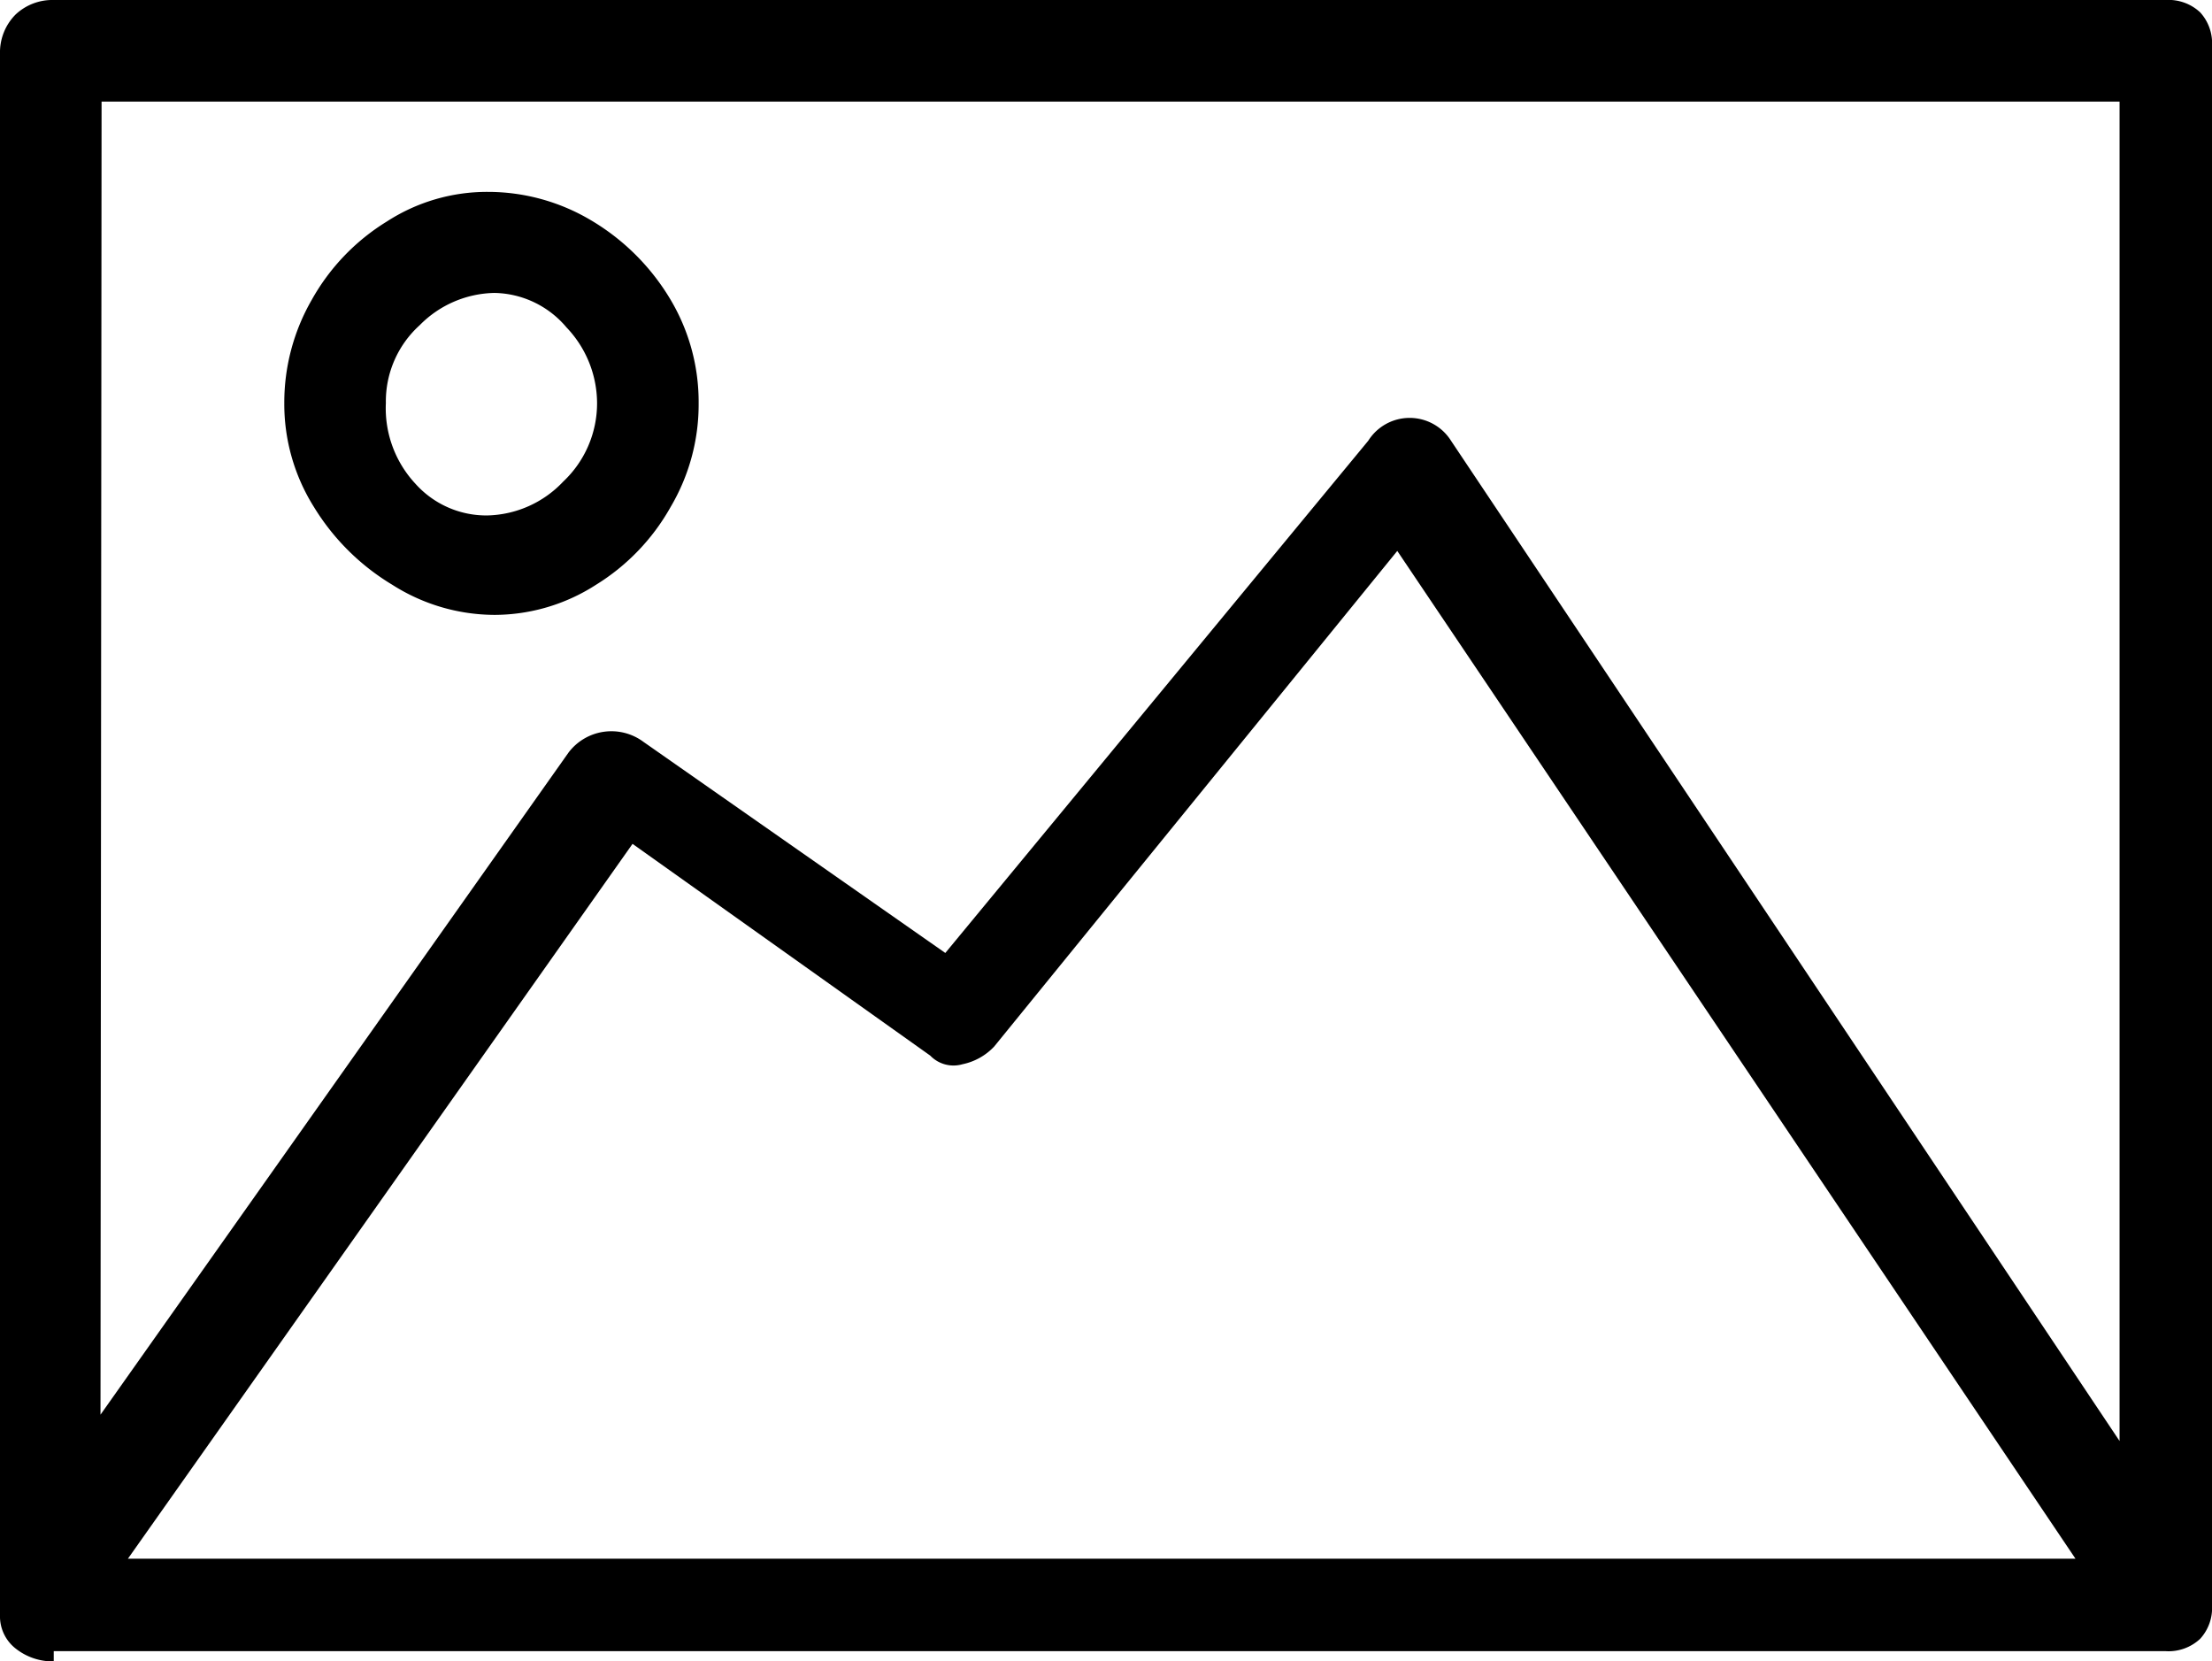
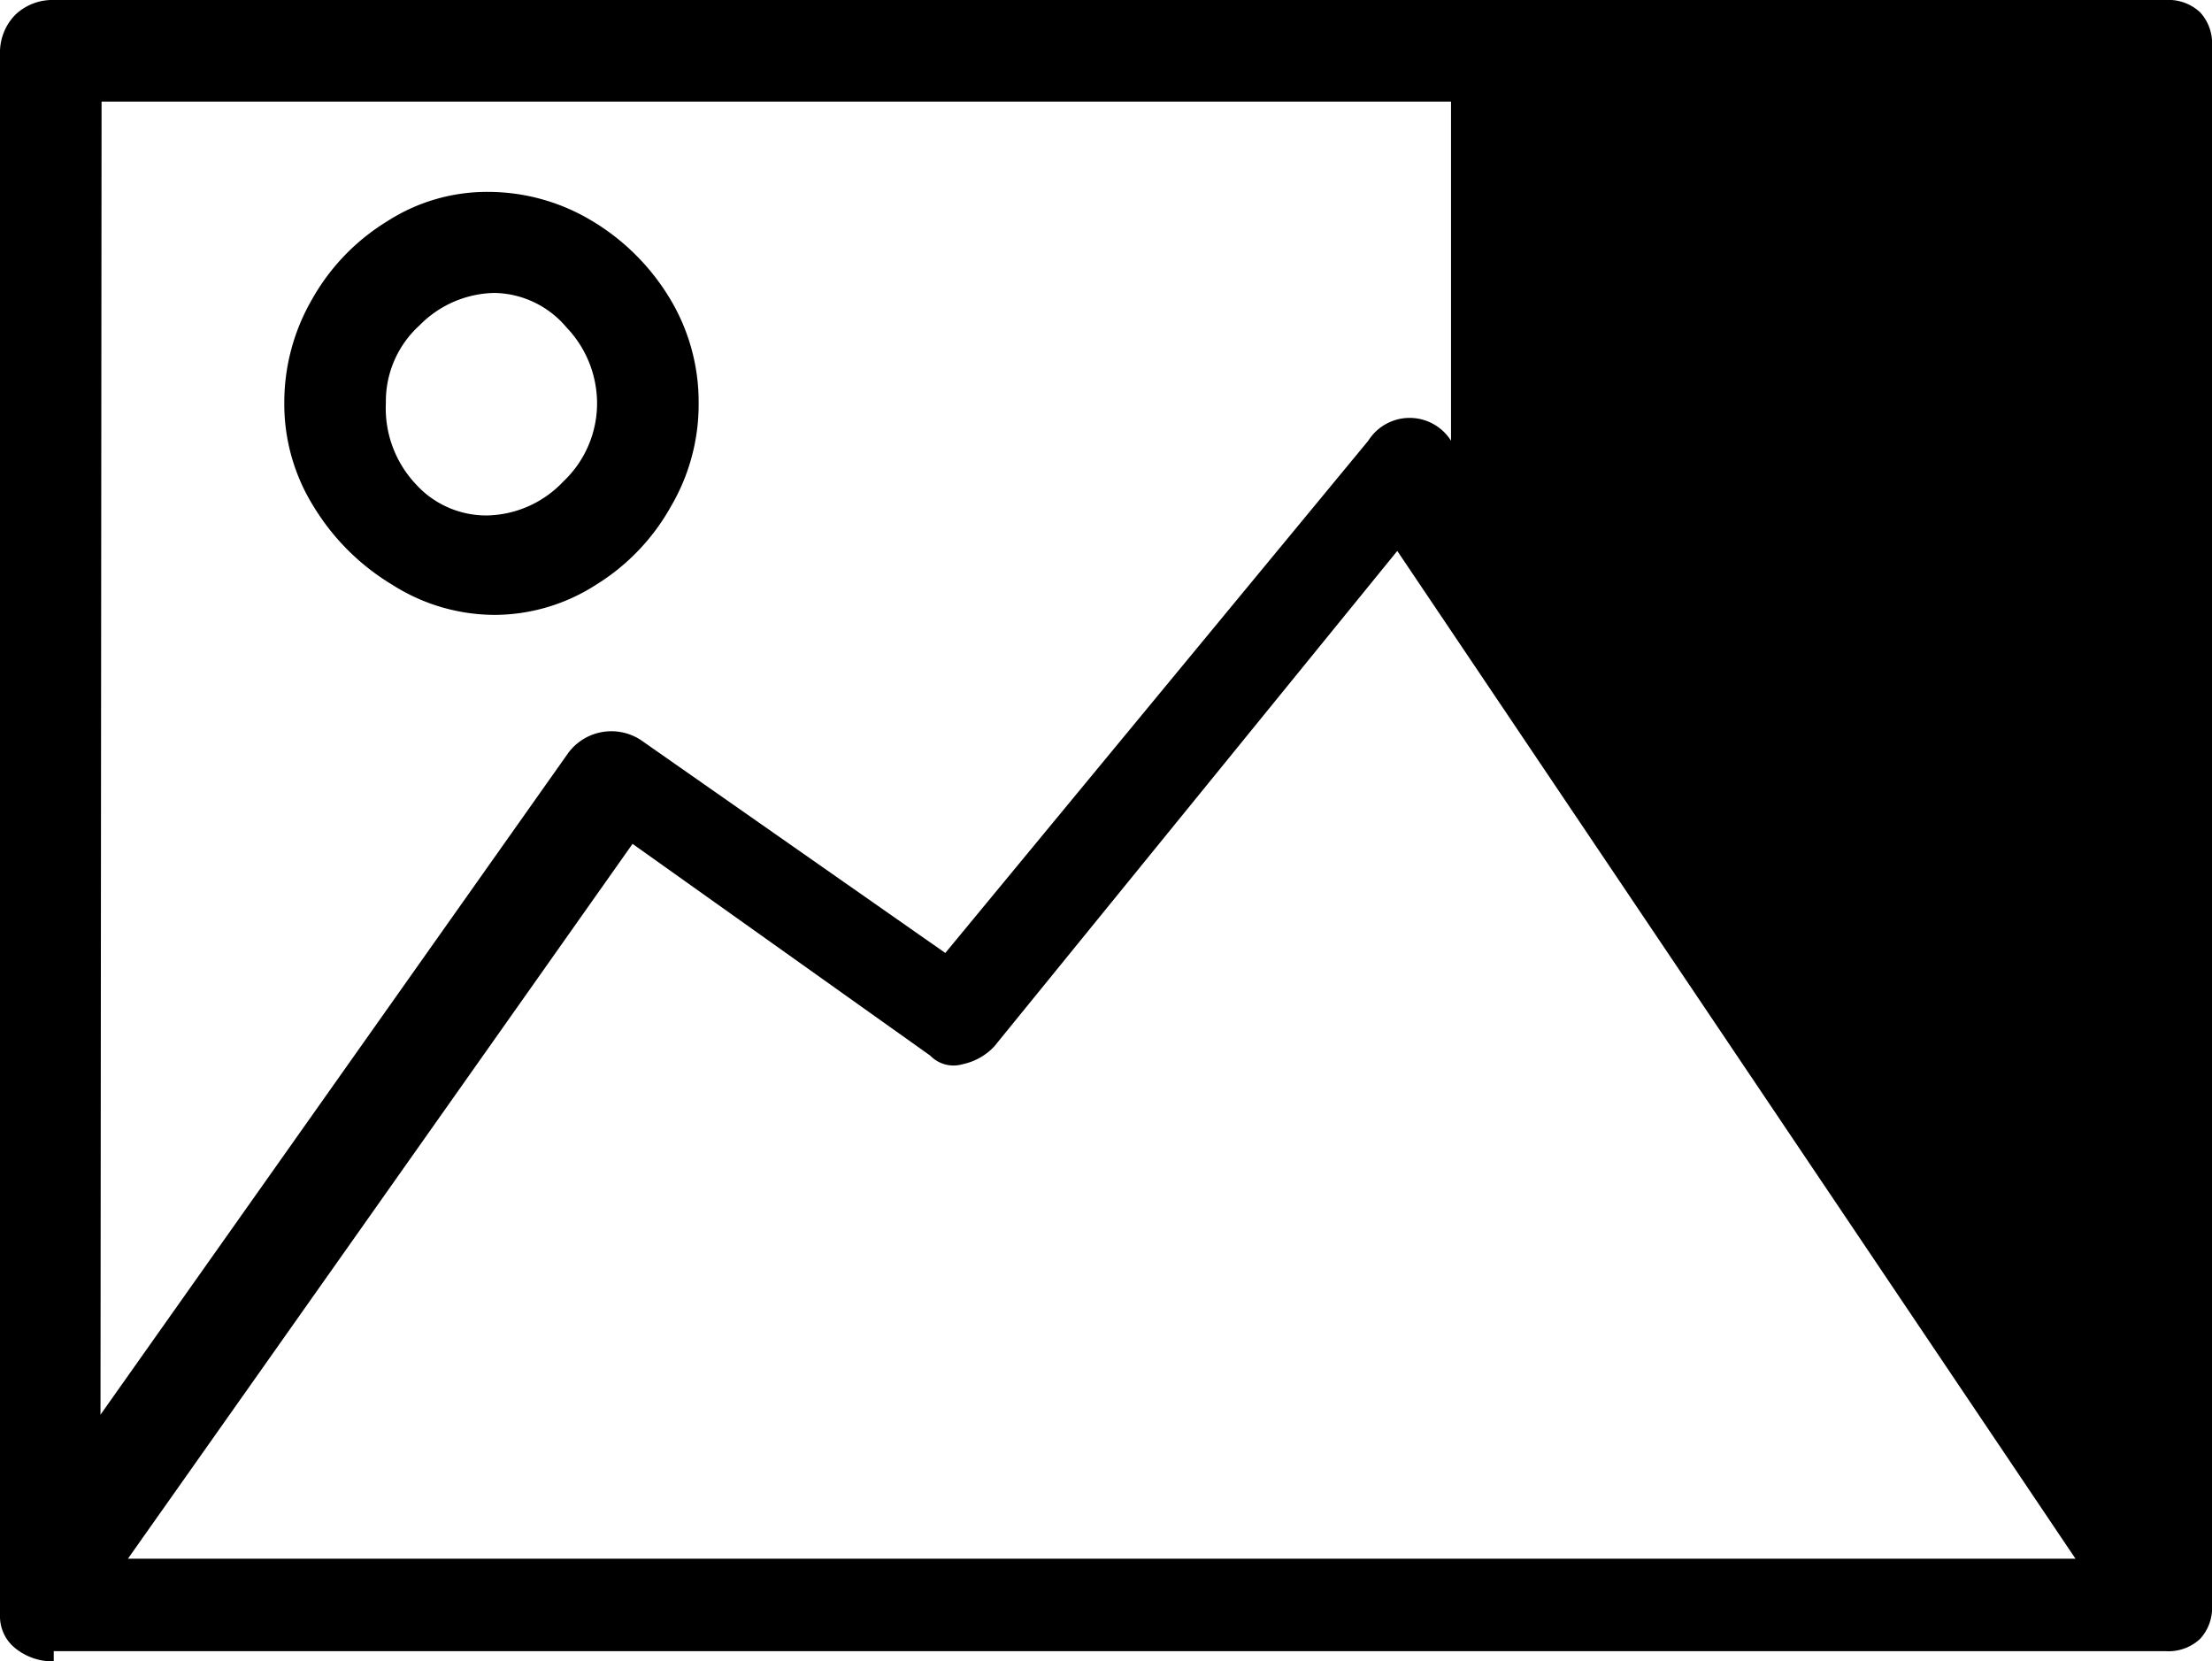
<svg xmlns="http://www.w3.org/2000/svg" viewBox="0 0 41.16 30.91">
  <title>Asset 256</title>
  <g id="Layer_2" data-name="Layer 2">
    <g id="Layer_1-2" data-name="Layer 1">
-       <path d="M1,30.91a1.11,1.11,0,0,1-.71-.24A.76.76,0,0,1,0,30.05V1A1,1,0,0,1,.29.27,1,1,0,0,1,1,0H40.3a.86.86,0,0,1,.64.23.85.85,0,0,1,.22.63v29a.85.85,0,0,1-.22.63.86.86,0,0,1-.64.23H1Zm.87-4.59L10.58,14a1,1,0,0,1,1.39-.2l5.62,3.93L25.46,8.2A.91.91,0,0,1,27,8.2L39.44,26.81V1.89H1.89ZM38.62,29,26,10.25l-7.5,9.22a1.12,1.12,0,0,1-.59.33.6.6,0,0,1-.6-.16L11.77,15.7,2.38,29ZM13,7.5a3.75,3.75,0,0,1-.52,1.93,4,4,0,0,1-1.39,1.45,3.5,3.5,0,0,1-1.89.56,3.56,3.56,0,0,1-1.9-.56A4.31,4.31,0,0,1,5.84,9.43,3.6,3.6,0,0,1,5.29,7.5,3.83,3.83,0,0,1,5.8,5.58,4,4,0,0,1,7.2,4.12a3.43,3.43,0,0,1,1.88-.55A3.75,3.75,0,0,1,11,4.1a4.22,4.22,0,0,1,1.45,1.43A3.72,3.72,0,0,1,13,7.5Zm-1.89,0a2.05,2.05,0,0,0-.57-1.41A1.79,1.79,0,0,0,9.2,5.45a2,2,0,0,0-1.39.6A1.91,1.91,0,0,0,7.18,7.5,2.06,2.06,0,0,0,7.73,9a1.77,1.77,0,0,0,1.33.59,2,2,0,0,0,1.42-.63A2,2,0,0,0,11.11,7.5Z" />
+       <path d="M1,30.91a1.11,1.11,0,0,1-.71-.24A.76.76,0,0,1,0,30.05V1A1,1,0,0,1,.29.27,1,1,0,0,1,1,0H40.3a.86.86,0,0,1,.64.23.85.85,0,0,1,.22.63v29a.85.85,0,0,1-.22.63.86.86,0,0,1-.64.23H1Zm.87-4.59L10.58,14a1,1,0,0,1,1.39-.2l5.62,3.93L25.46,8.2A.91.91,0,0,1,27,8.2V1.89H1.89ZM38.62,29,26,10.25l-7.5,9.22a1.12,1.12,0,0,1-.59.33.6.6,0,0,1-.6-.16L11.77,15.7,2.38,29ZM13,7.5a3.75,3.75,0,0,1-.52,1.93,4,4,0,0,1-1.39,1.45,3.5,3.5,0,0,1-1.89.56,3.56,3.56,0,0,1-1.9-.56A4.31,4.31,0,0,1,5.84,9.43,3.6,3.6,0,0,1,5.29,7.5,3.83,3.83,0,0,1,5.8,5.58,4,4,0,0,1,7.2,4.12a3.43,3.43,0,0,1,1.88-.55A3.75,3.75,0,0,1,11,4.1a4.22,4.22,0,0,1,1.45,1.43A3.72,3.72,0,0,1,13,7.5Zm-1.89,0a2.05,2.05,0,0,0-.57-1.41A1.79,1.79,0,0,0,9.2,5.45a2,2,0,0,0-1.39.6A1.91,1.91,0,0,0,7.18,7.5,2.06,2.06,0,0,0,7.73,9a1.77,1.77,0,0,0,1.33.59,2,2,0,0,0,1.42-.63A2,2,0,0,0,11.11,7.5Z" />
    </g>
  </g>
</svg>